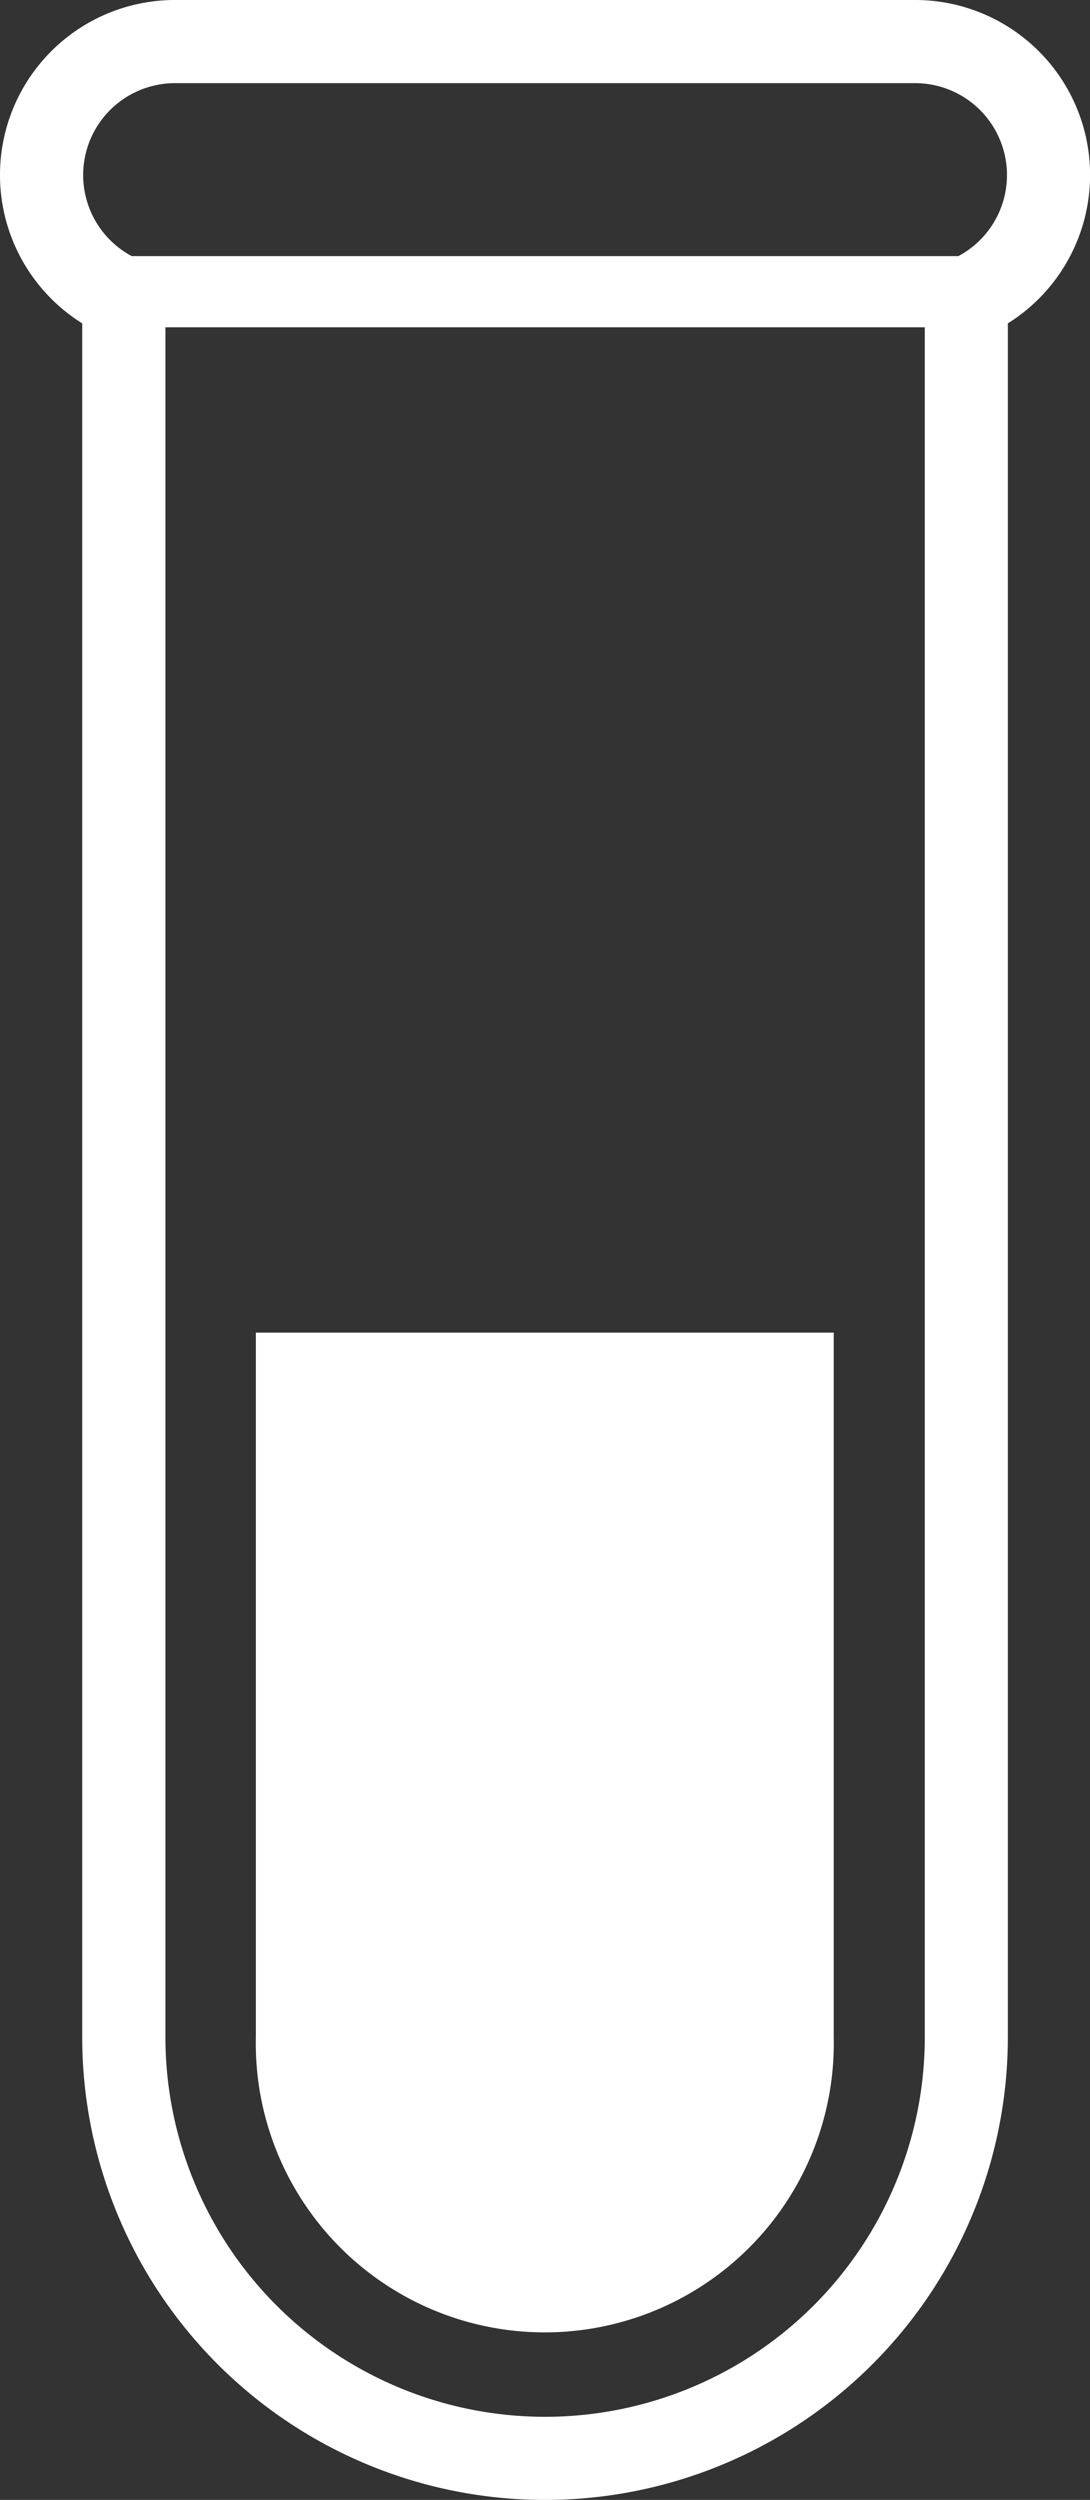
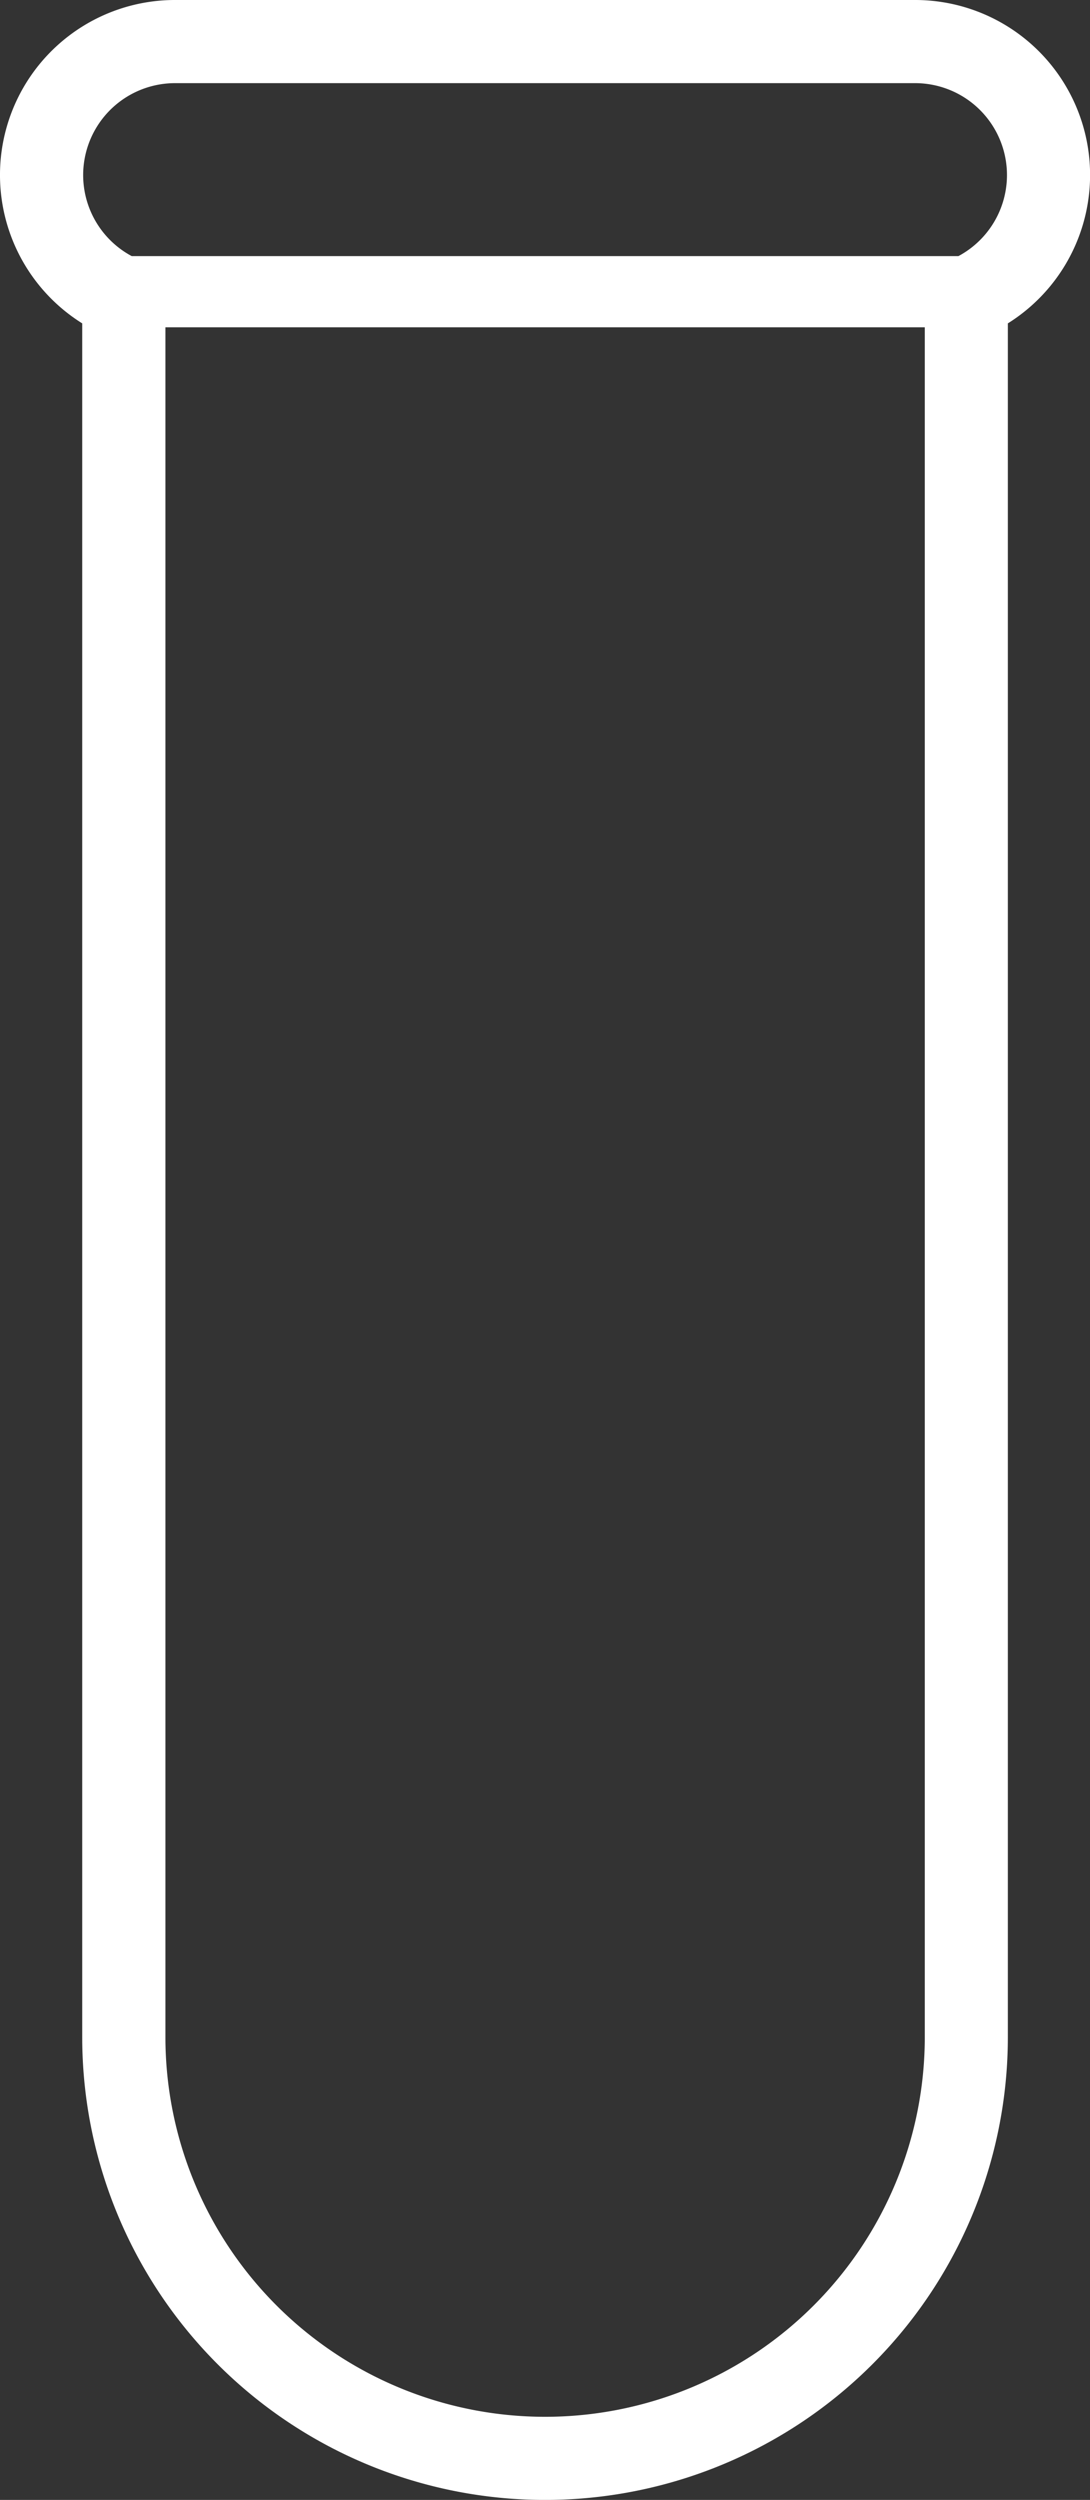
<svg xmlns="http://www.w3.org/2000/svg" width="15.656" height="35.901" viewBox="0 0 15.656 35.901">
  <rect x="0" y="0" width="15.656" height="35.901" fill="#333333" stroke="none" />
  <g transform="translate(-1113.949 -3663.894)">
-     <path d="M196.8,283.051a4.151,4.151,0,1,0,8.3,0V272.936h-8.3Z" transform="translate(920.824 3410.096)" fill="#fff" />
    <path d="M157.51,0H146.882a2.513,2.513,0,0,0-1.334,4.644v24.61a6.647,6.647,0,1,0,13.295,0V4.644A2.513,2.513,0,0,0,157.51,0Zm.14,5.024v24.23a5.453,5.453,0,1,1-10.907,0V4.7c.046,0,.093,0,.14,0H157.51c.047,0,.093,0,.14,0Zm.483-1.346H146.259a1.32,1.32,0,0,1,.623-2.484H157.51a1.32,1.32,0,0,1,.623,2.484Z" transform="translate(969.582 3663.894)" fill="#fff" />
  </g>
</svg>